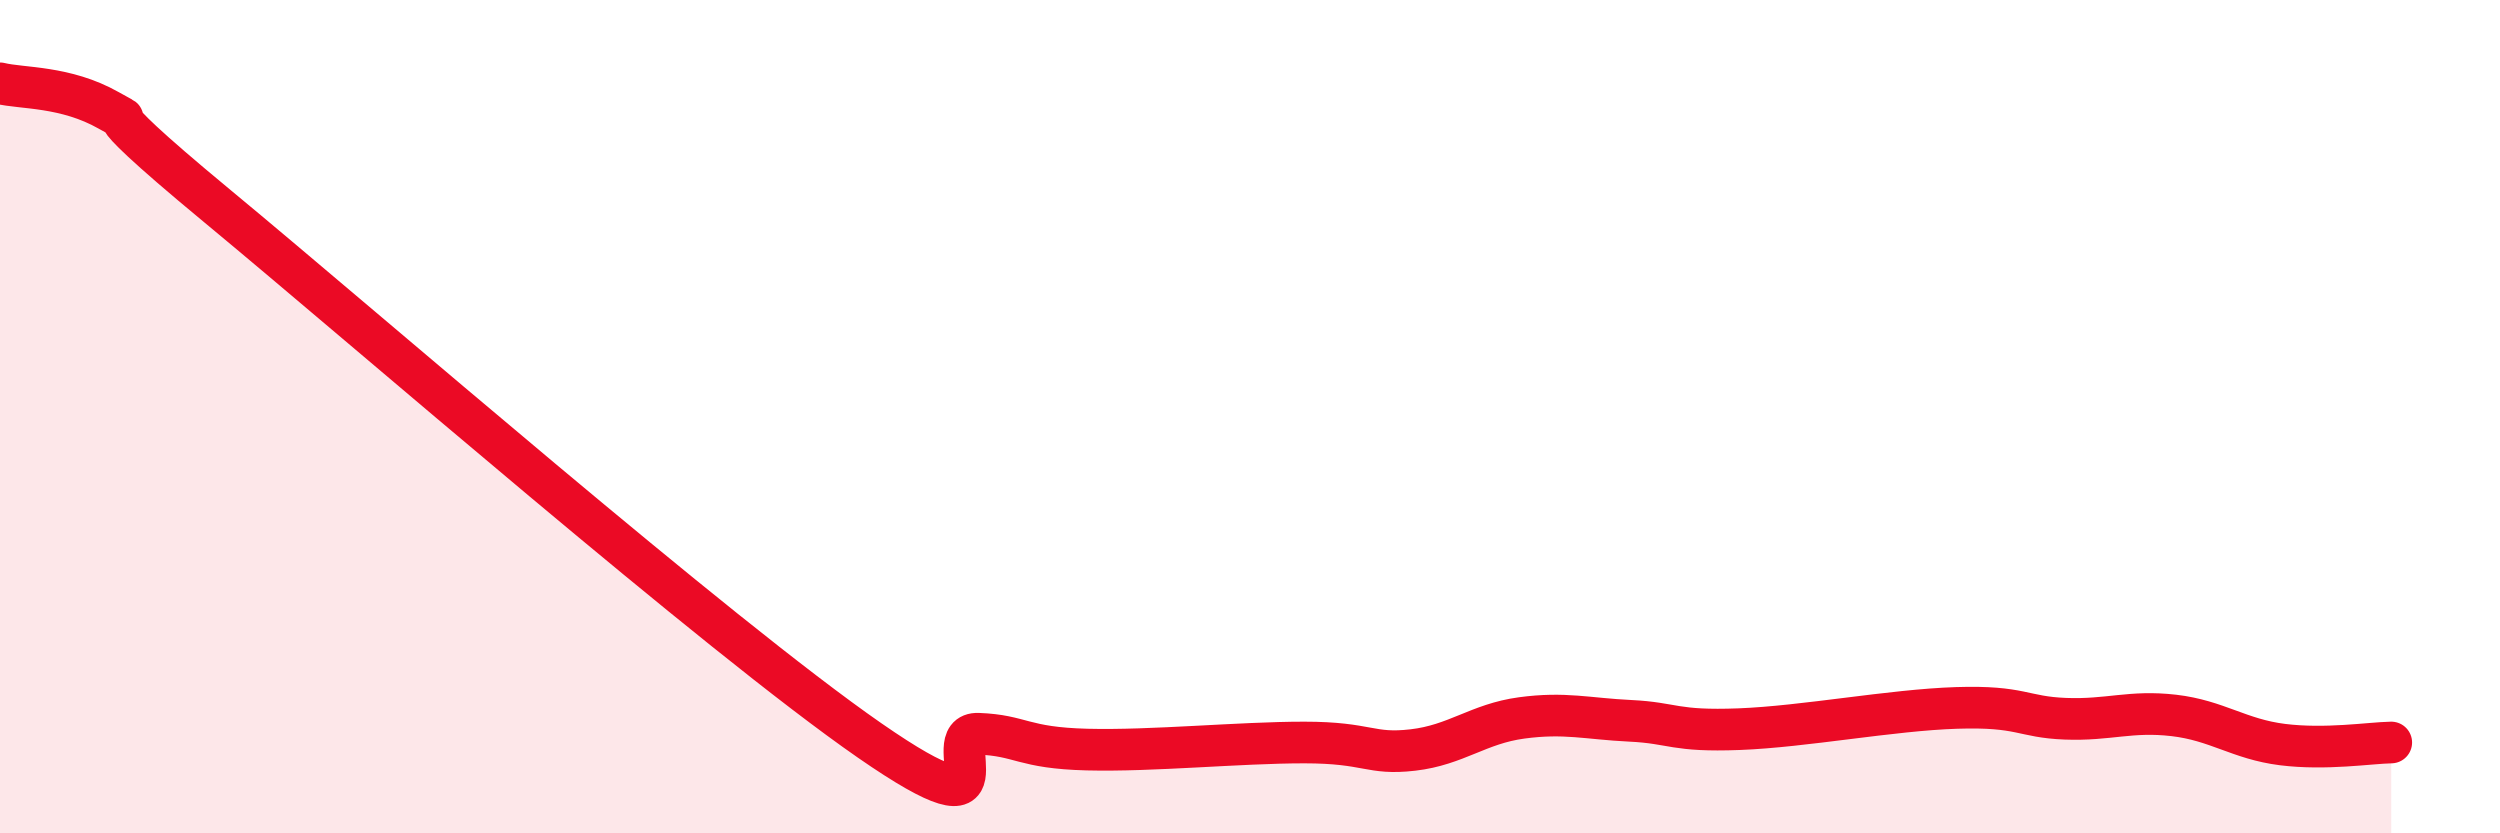
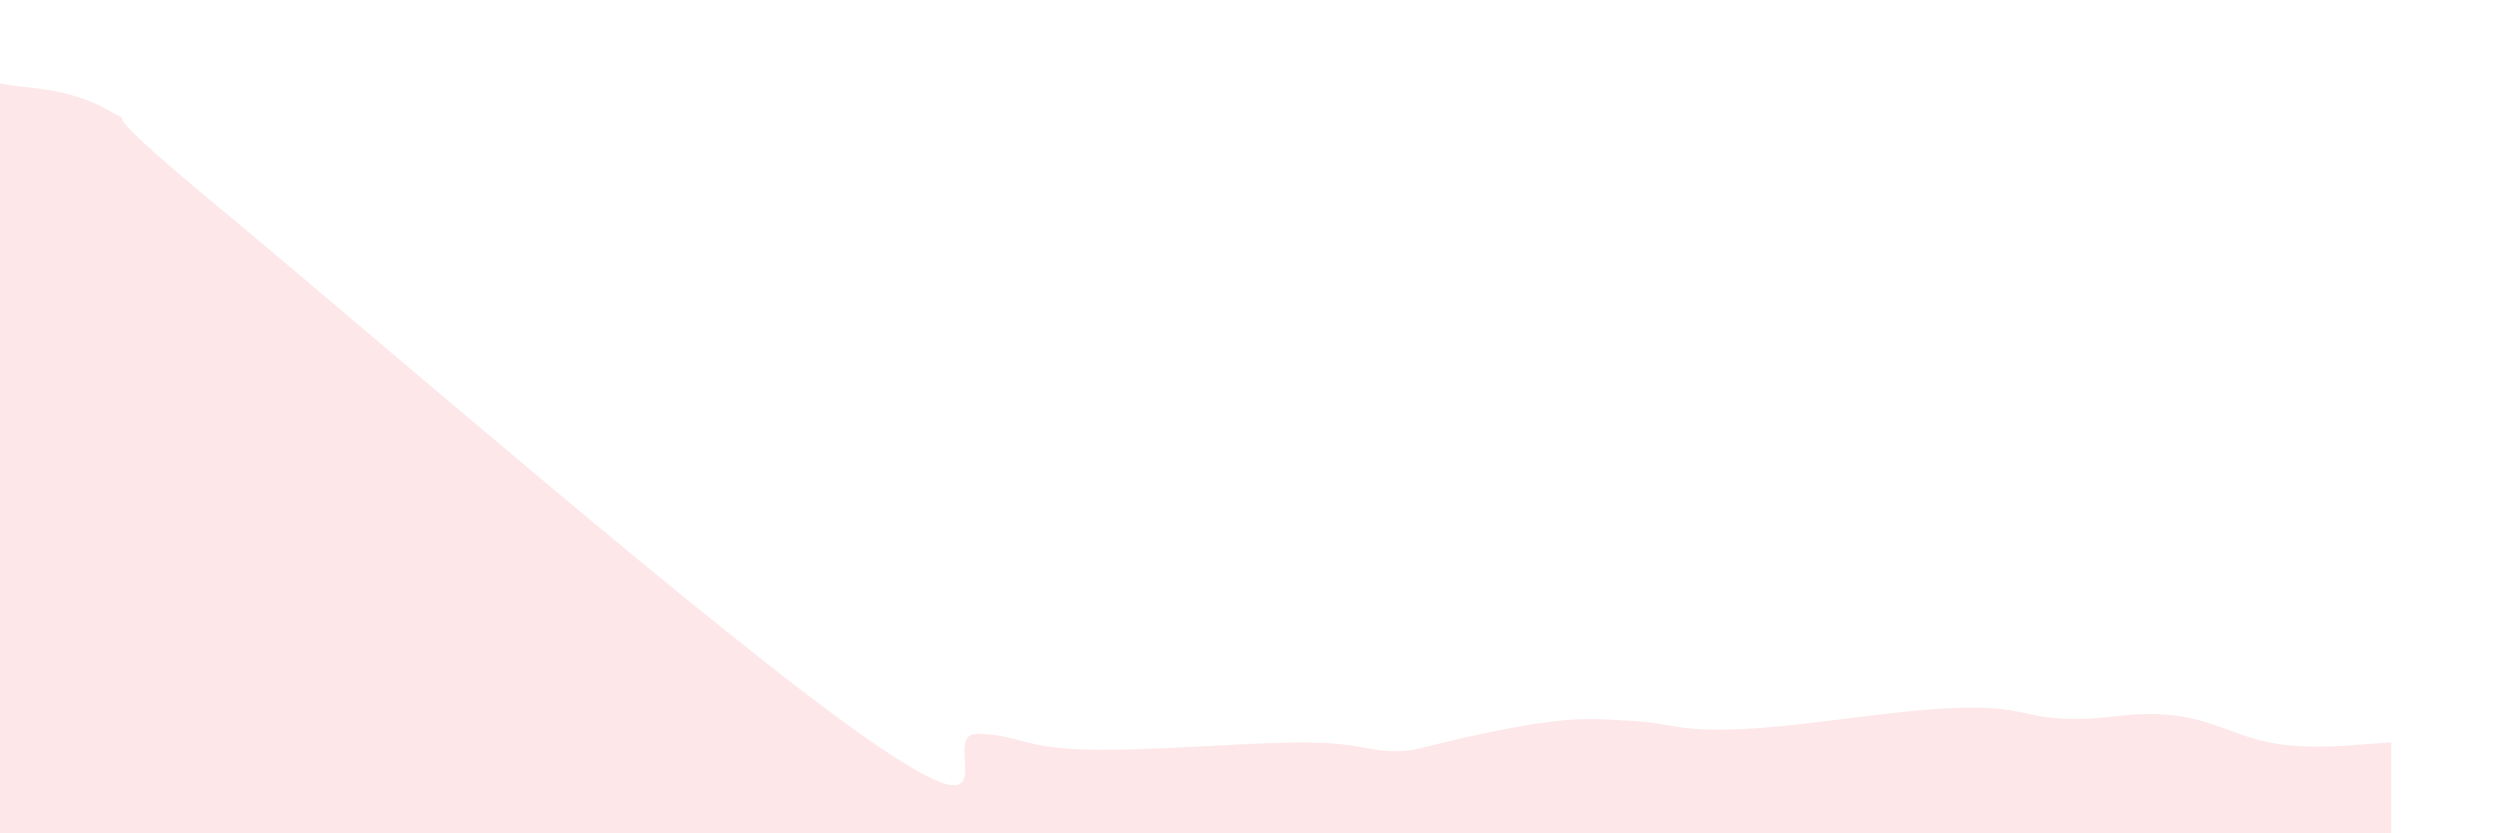
<svg xmlns="http://www.w3.org/2000/svg" width="60" height="20" viewBox="0 0 60 20">
-   <path d="M 0,2 C 0.52,2.13 1.57,2.06 2.61,2.65 C 3.65,3.24 1.57,1.93 5.22,4.95 C 8.87,7.97 17.22,15.24 20.87,17.77 C 24.52,20.3 22.44,17.57 23.48,17.61 C 24.52,17.65 24.53,17.95 26.09,17.99 C 27.65,18.03 29.74,17.82 31.3,17.82 C 32.86,17.82 32.87,18.12 33.91,18 C 34.95,17.88 35.48,17.37 36.52,17.23 C 37.56,17.09 38.09,17.25 39.13,17.3 C 40.17,17.35 40.17,17.56 41.74,17.5 C 43.31,17.44 45.39,17.04 46.96,16.99 C 48.53,16.94 48.53,17.21 49.57,17.25 C 50.61,17.29 51.13,17.05 52.17,17.17 C 53.21,17.29 53.74,17.74 54.78,17.87 C 55.82,18 56.87,17.83 57.39,17.82L57.39 20L0 20Z" fill="#EB0A25" opacity="0.1" stroke-linecap="round" stroke-linejoin="round" />
-   <path d="M 0,2 C 0.52,2.13 1.57,2.06 2.61,2.65 C 3.65,3.24 1.57,1.93 5.22,4.95 C 8.87,7.97 17.22,15.24 20.87,17.77 C 24.52,20.3 22.44,17.57 23.48,17.61 C 24.52,17.65 24.53,17.95 26.09,17.99 C 27.65,18.03 29.74,17.82 31.3,17.82 C 32.86,17.82 32.87,18.12 33.91,18 C 34.95,17.88 35.48,17.37 36.52,17.23 C 37.56,17.09 38.09,17.25 39.13,17.3 C 40.17,17.35 40.17,17.56 41.74,17.5 C 43.31,17.44 45.39,17.04 46.96,16.99 C 48.53,16.94 48.53,17.21 49.57,17.25 C 50.61,17.29 51.13,17.05 52.17,17.17 C 53.21,17.29 53.74,17.74 54.78,17.87 C 55.82,18 56.87,17.83 57.39,17.82" stroke="#EB0A25" stroke-width="1" fill="none" stroke-linecap="round" stroke-linejoin="round" />
+   <path d="M 0,2 C 0.52,2.13 1.57,2.06 2.61,2.65 C 3.65,3.24 1.57,1.93 5.22,4.95 C 8.87,7.97 17.22,15.24 20.87,17.77 C 24.52,20.3 22.44,17.57 23.48,17.61 C 24.52,17.65 24.53,17.95 26.09,17.99 C 27.65,18.03 29.74,17.82 31.3,17.82 C 32.86,17.82 32.87,18.12 33.91,18 C 37.56,17.09 38.09,17.25 39.13,17.3 C 40.17,17.35 40.17,17.56 41.74,17.5 C 43.31,17.44 45.39,17.04 46.96,16.99 C 48.53,16.94 48.53,17.21 49.57,17.25 C 50.61,17.29 51.13,17.05 52.17,17.17 C 53.21,17.29 53.74,17.74 54.78,17.87 C 55.82,18 56.87,17.83 57.39,17.82L57.39 20L0 20Z" fill="#EB0A25" opacity="0.1" stroke-linecap="round" stroke-linejoin="round" />
</svg>